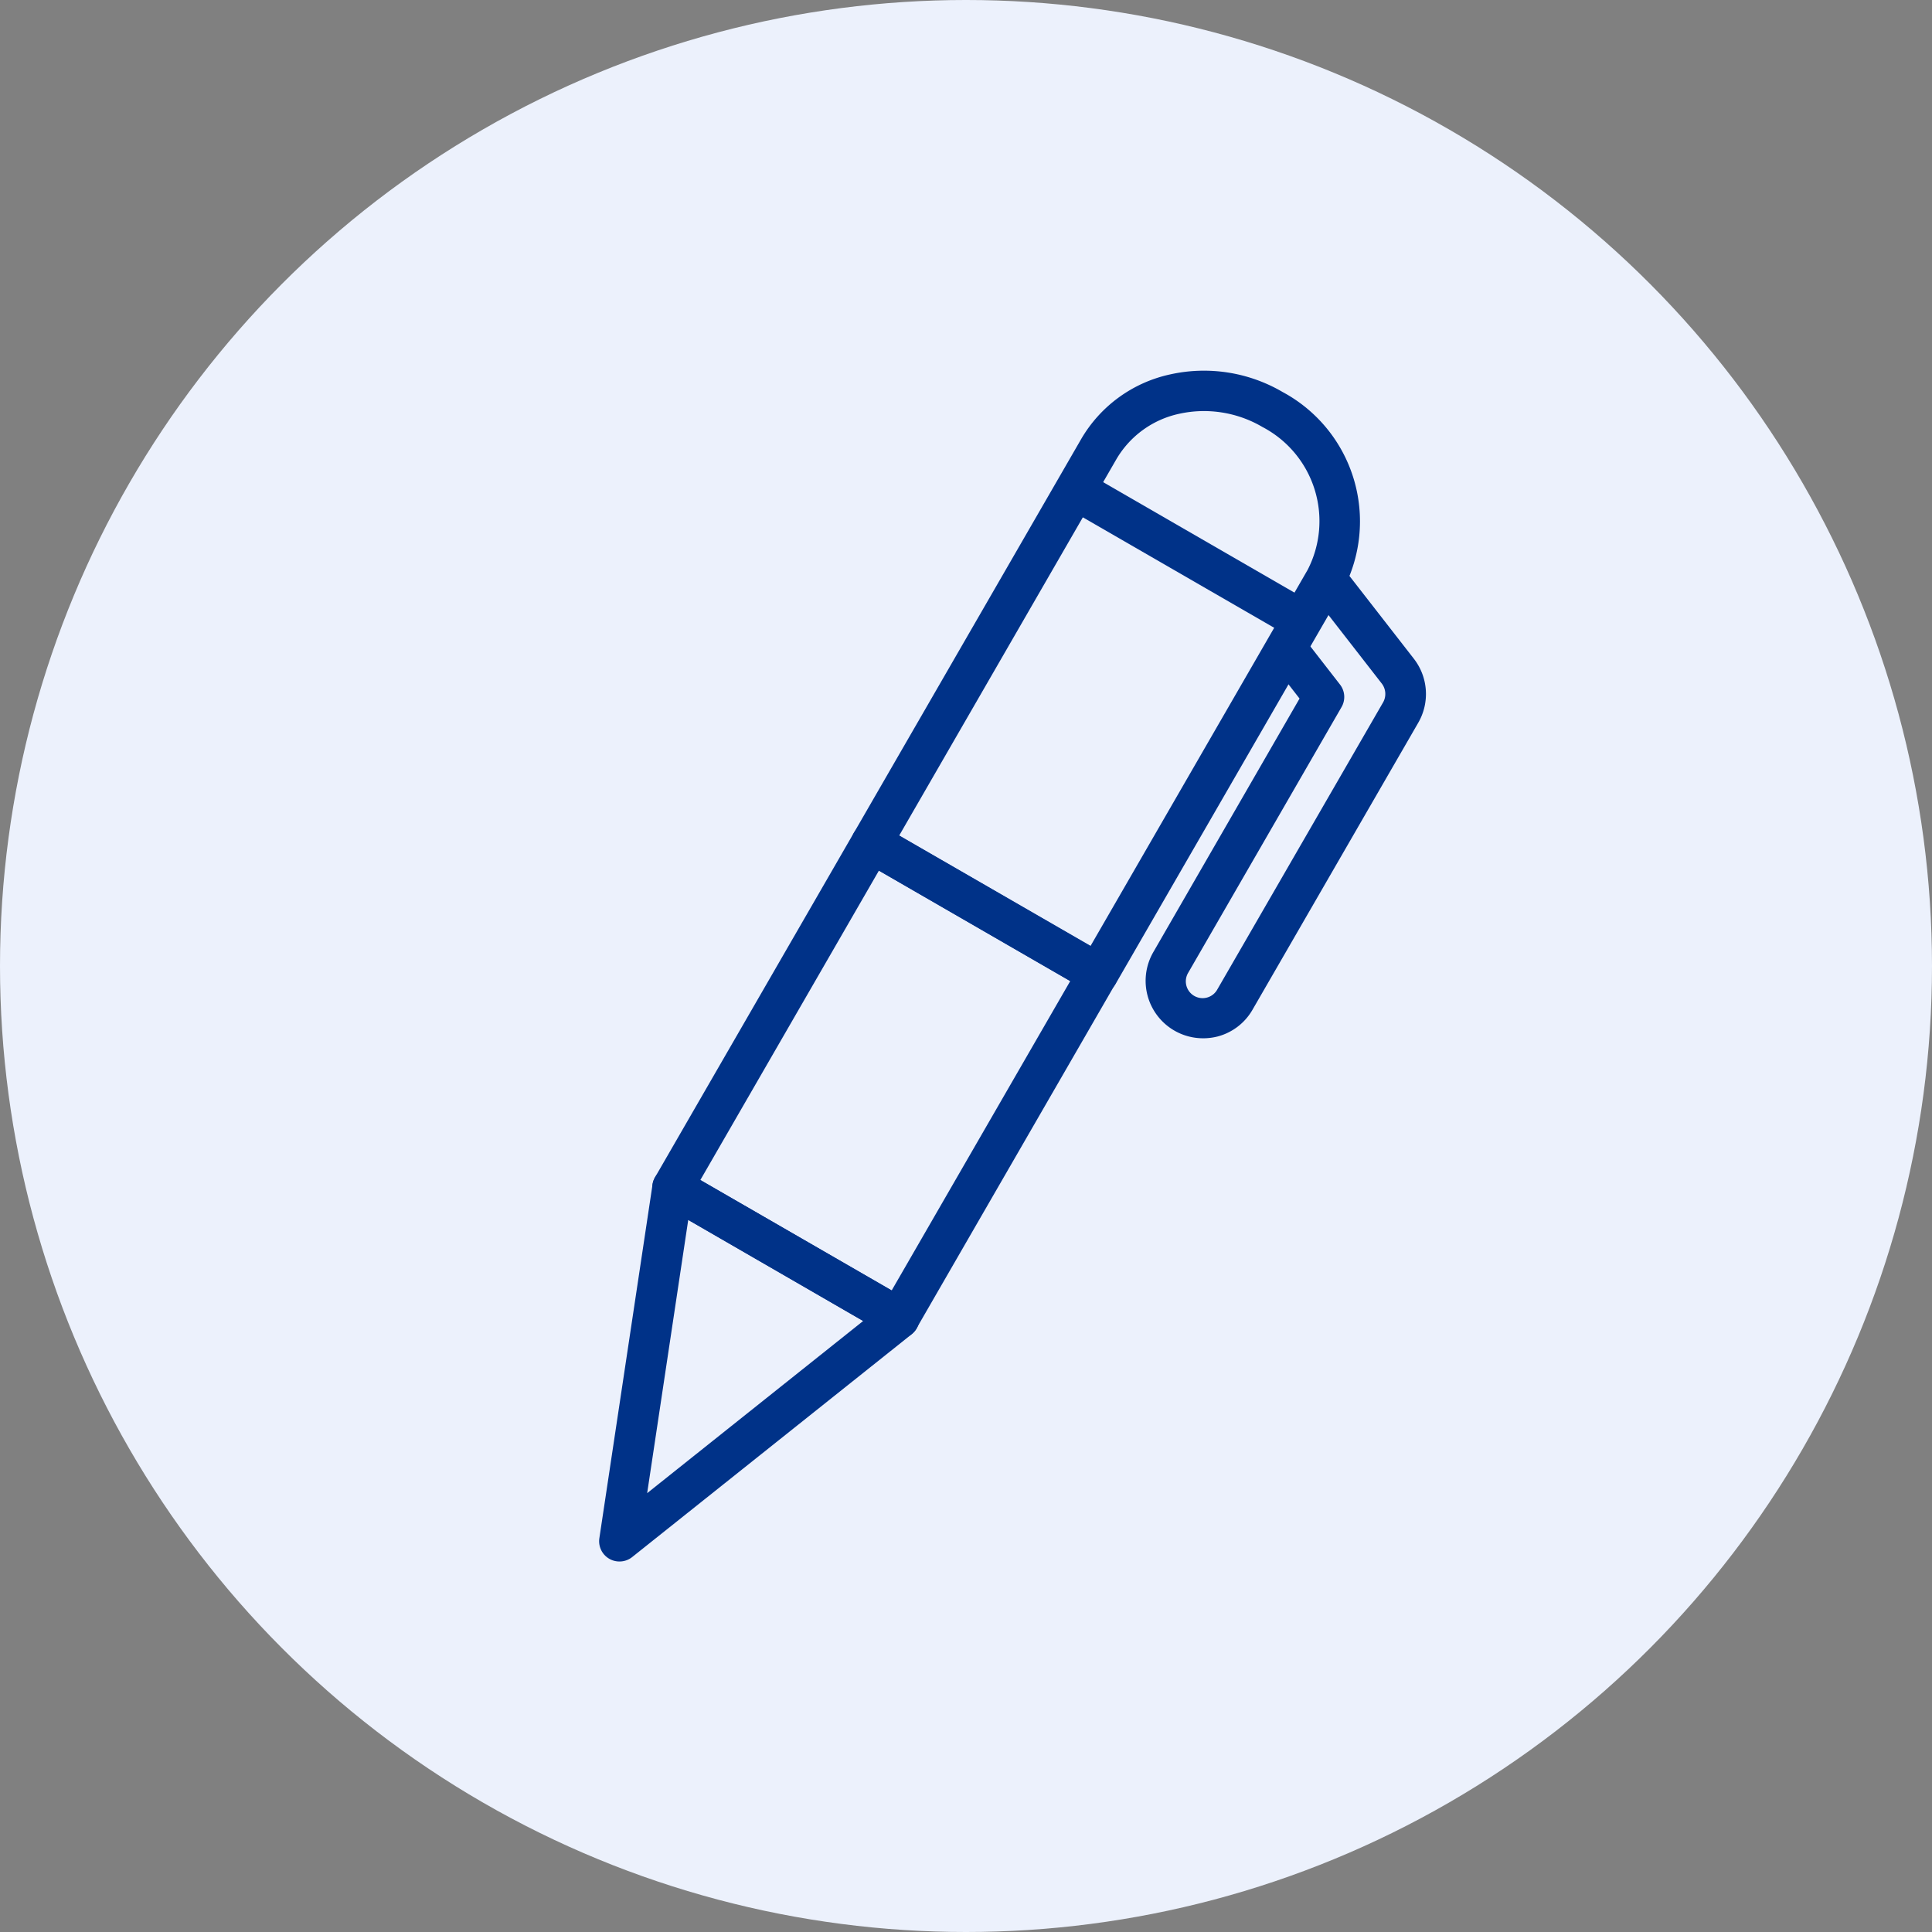
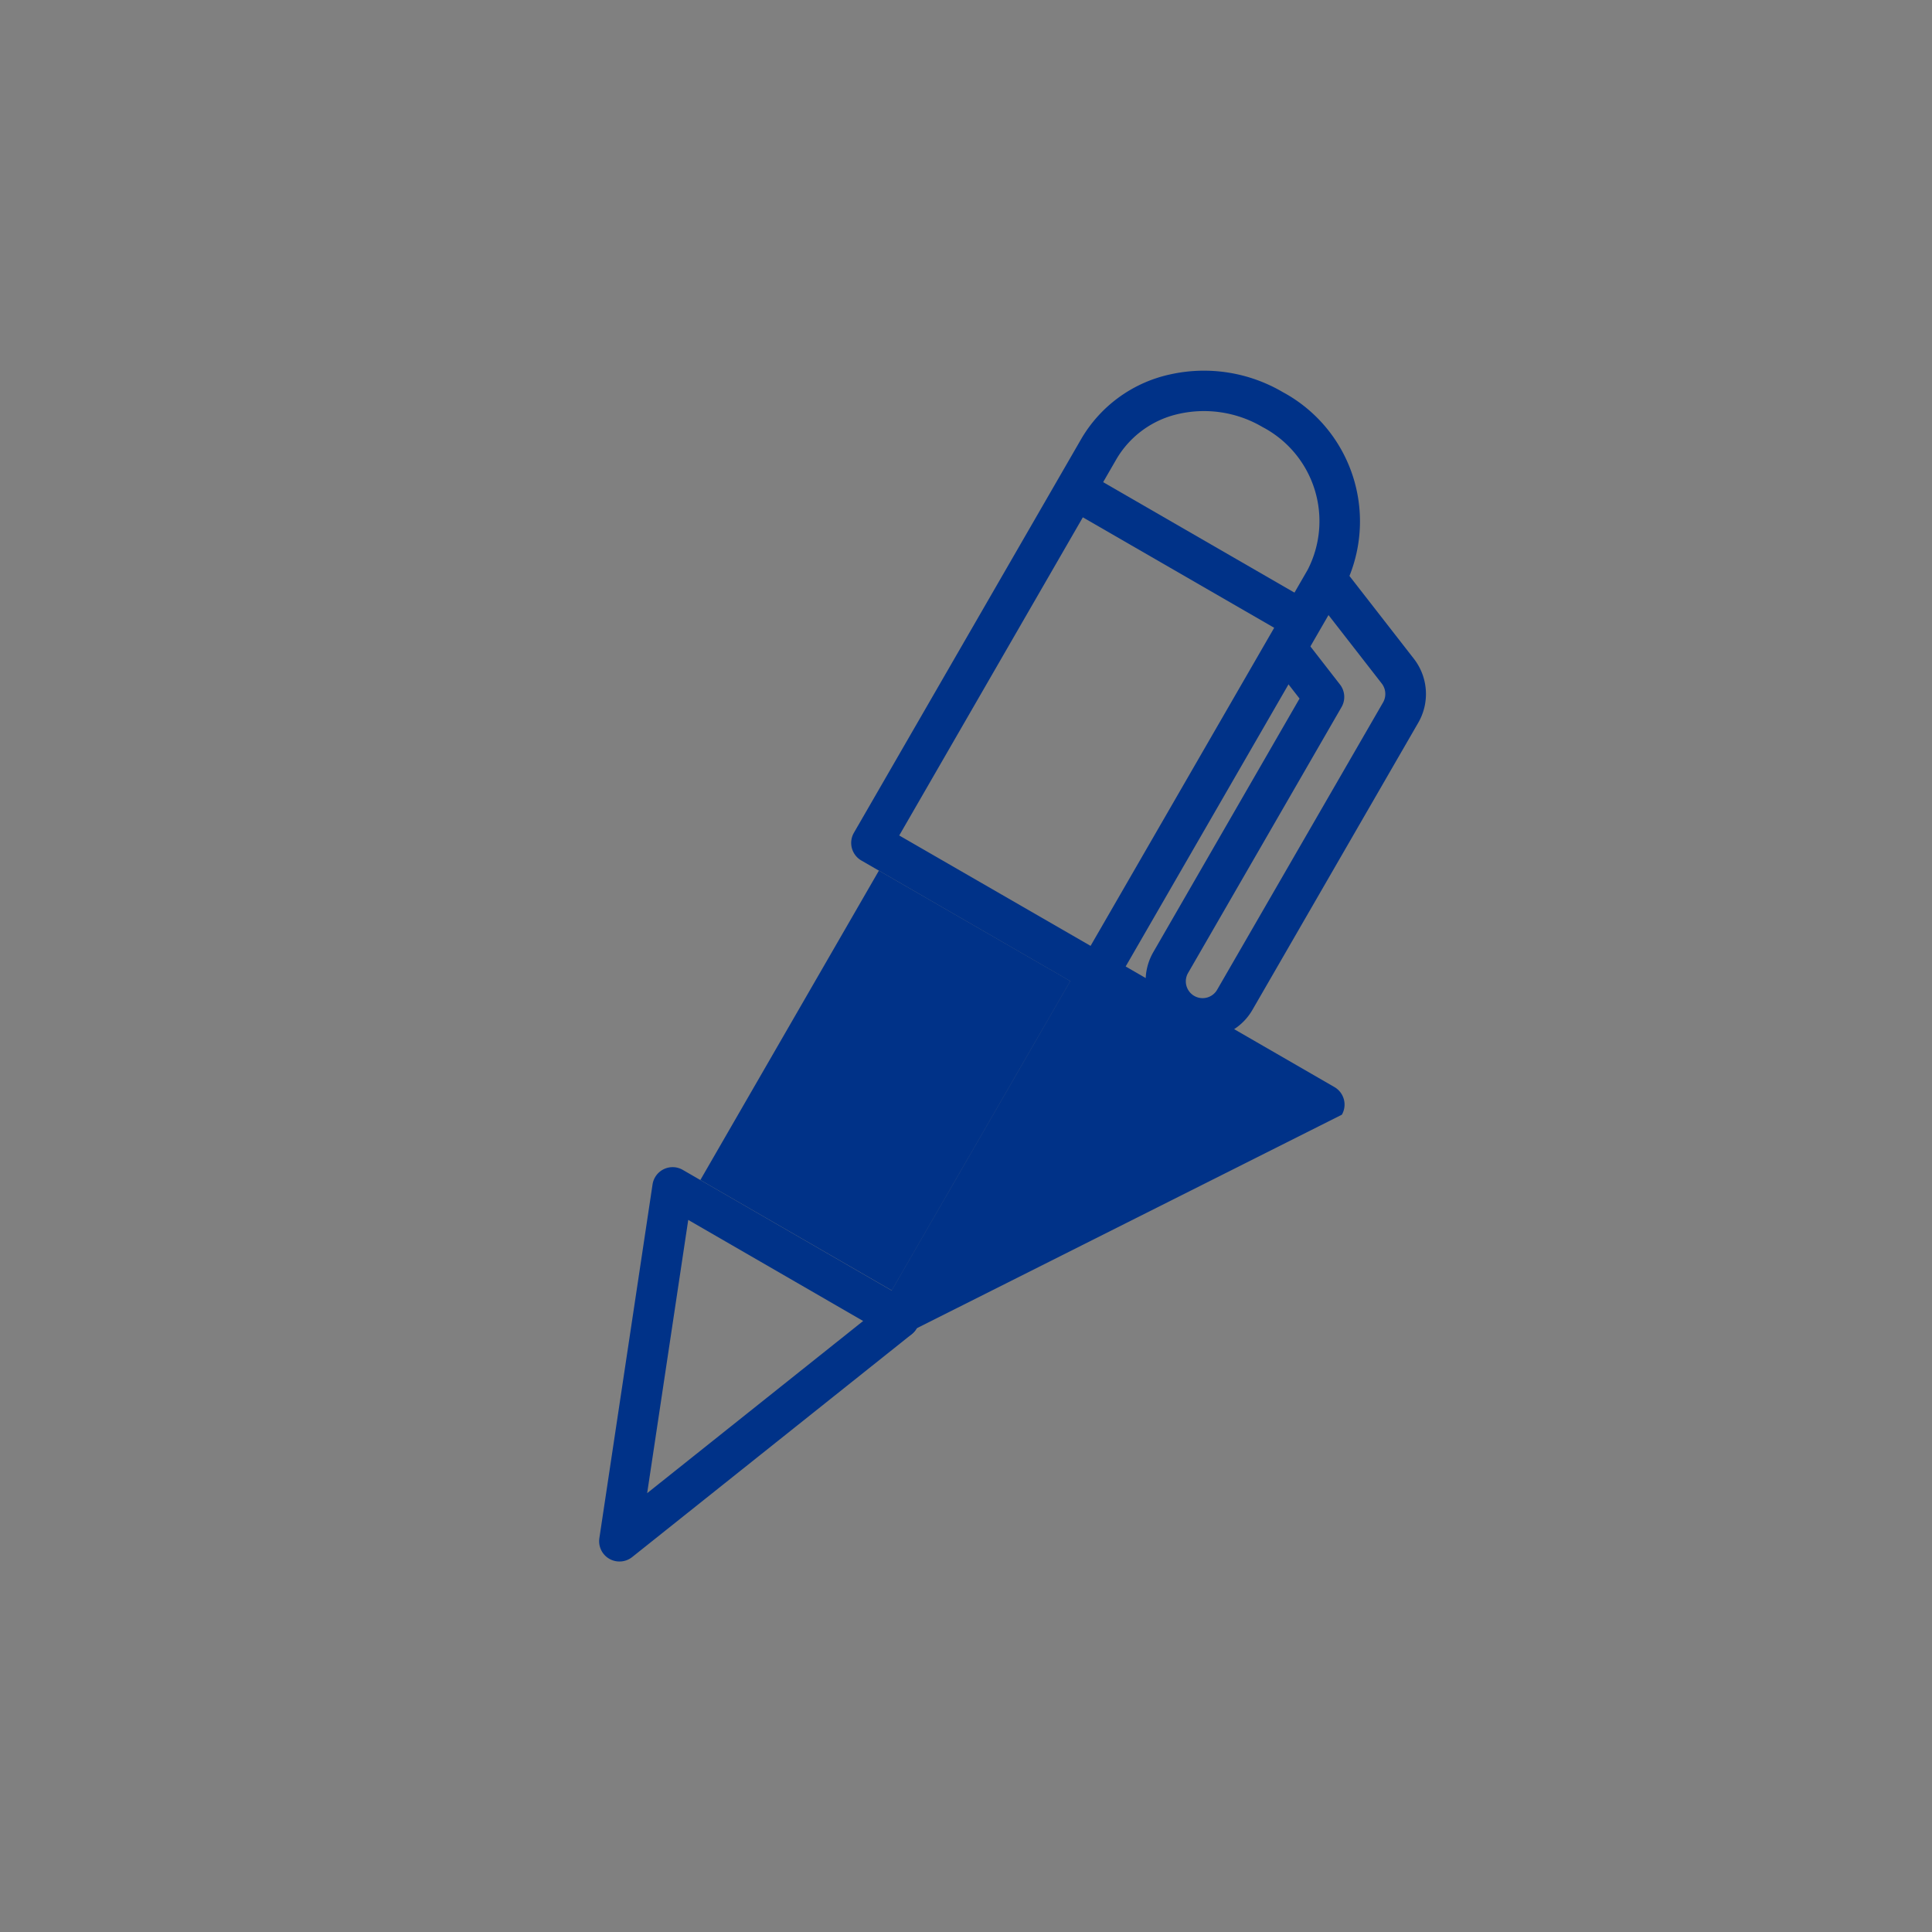
<svg xmlns="http://www.w3.org/2000/svg" width="70" height="70">
  <rect width="100%" height="100%" fill="#808080" stroke="none" />
-   <circle data-name="楕円形 9" cx="35" cy="35" r="35" fill="#ecf1fc" />
  <g data-name="グループ 6550">
    <g data-name="グループ 6550">
      <path data-name="パス 507" d="M43.585 37.619a2.082 2.082 0 01-1.8-3.119l5.3-9.19-1.077-1.385 1.162-.9 1.38 1.776a.734.734 0 01.056.819l-5.551 9.618a.608.608 0 101.052.609l6.006-10.4a.619.619 0 00-.049-.681l-2.606-3.35 1.161-.9 2.608 3.352a2.08 2.08 0 01.16 2.316l-6.006 10.4a2.062 2.062 0 01-1.262.969 2.107 2.107 0 01-.534.066z" fill="#003288" />
    </g>
    <path data-name="パス 508" d="M22.443 56.576a.735.735 0 01-.727-.844l1.927-12.817a.735.735 0 011.095-.528l8.207 4.74a.735.735 0 01.091 1.212l-10.133 8.078a.735.735 0 01-.46.159zM24.936 44.2l-1.488 9.9 7.826-6.238z" fill="#003288" />
    <g data-name="グループ 6551" fill="#003288">
-       <path data-name="パス 509" d="M32.575 48.499a.736.736 0 01-.368-.1L24 43.659a.735.735 0 01-.269-1l7.205-12.483a.734.734 0 011-.269l8.207 4.74a.735.735 0 01.269 1L33.207 48.13a.737.737 0 01-.447.343.744.744 0 01-.185.026zm-7.2-5.745l6.933 4 6.47-11.21-6.933-4z" />
+       <path data-name="パス 509" d="M32.575 48.499a.736.736 0 01-.368-.1a.735.735 0 01-.269-1l7.205-12.483a.734.734 0 011-.269l8.207 4.74a.735.735 0 01.269 1L33.207 48.13a.737.737 0 01-.447.343.744.744 0 01-.185.026zm-7.2-5.745l6.933 4 6.47-11.21-6.933-4z" />
      <path data-name="パス 510" d="M39.781 36.016a.734.734 0 01-.368-.1l-8.207-4.74a.735.735 0 01-.269-1l8.233-14.263a4.94 4.94 0 013.229-2.348 5.637 5.637 0 014.077.641 5.319 5.319 0 012.175 7.183l-8.233 14.264a.733.733 0 01-.636.368zm-7.2-5.745l6.933 4 7.865-13.626a3.85 3.85 0 00-1.636-5.173 4.177 4.177 0 00-3.014-.481 3.488 3.488 0 00-2.282 1.65z" />
    </g>
    <path data-name="長方形 7543" fill="#003288" d="M38.595 18.375l.736-1.274 8.207 4.739-.736 1.273z" />
  </g>
</svg>